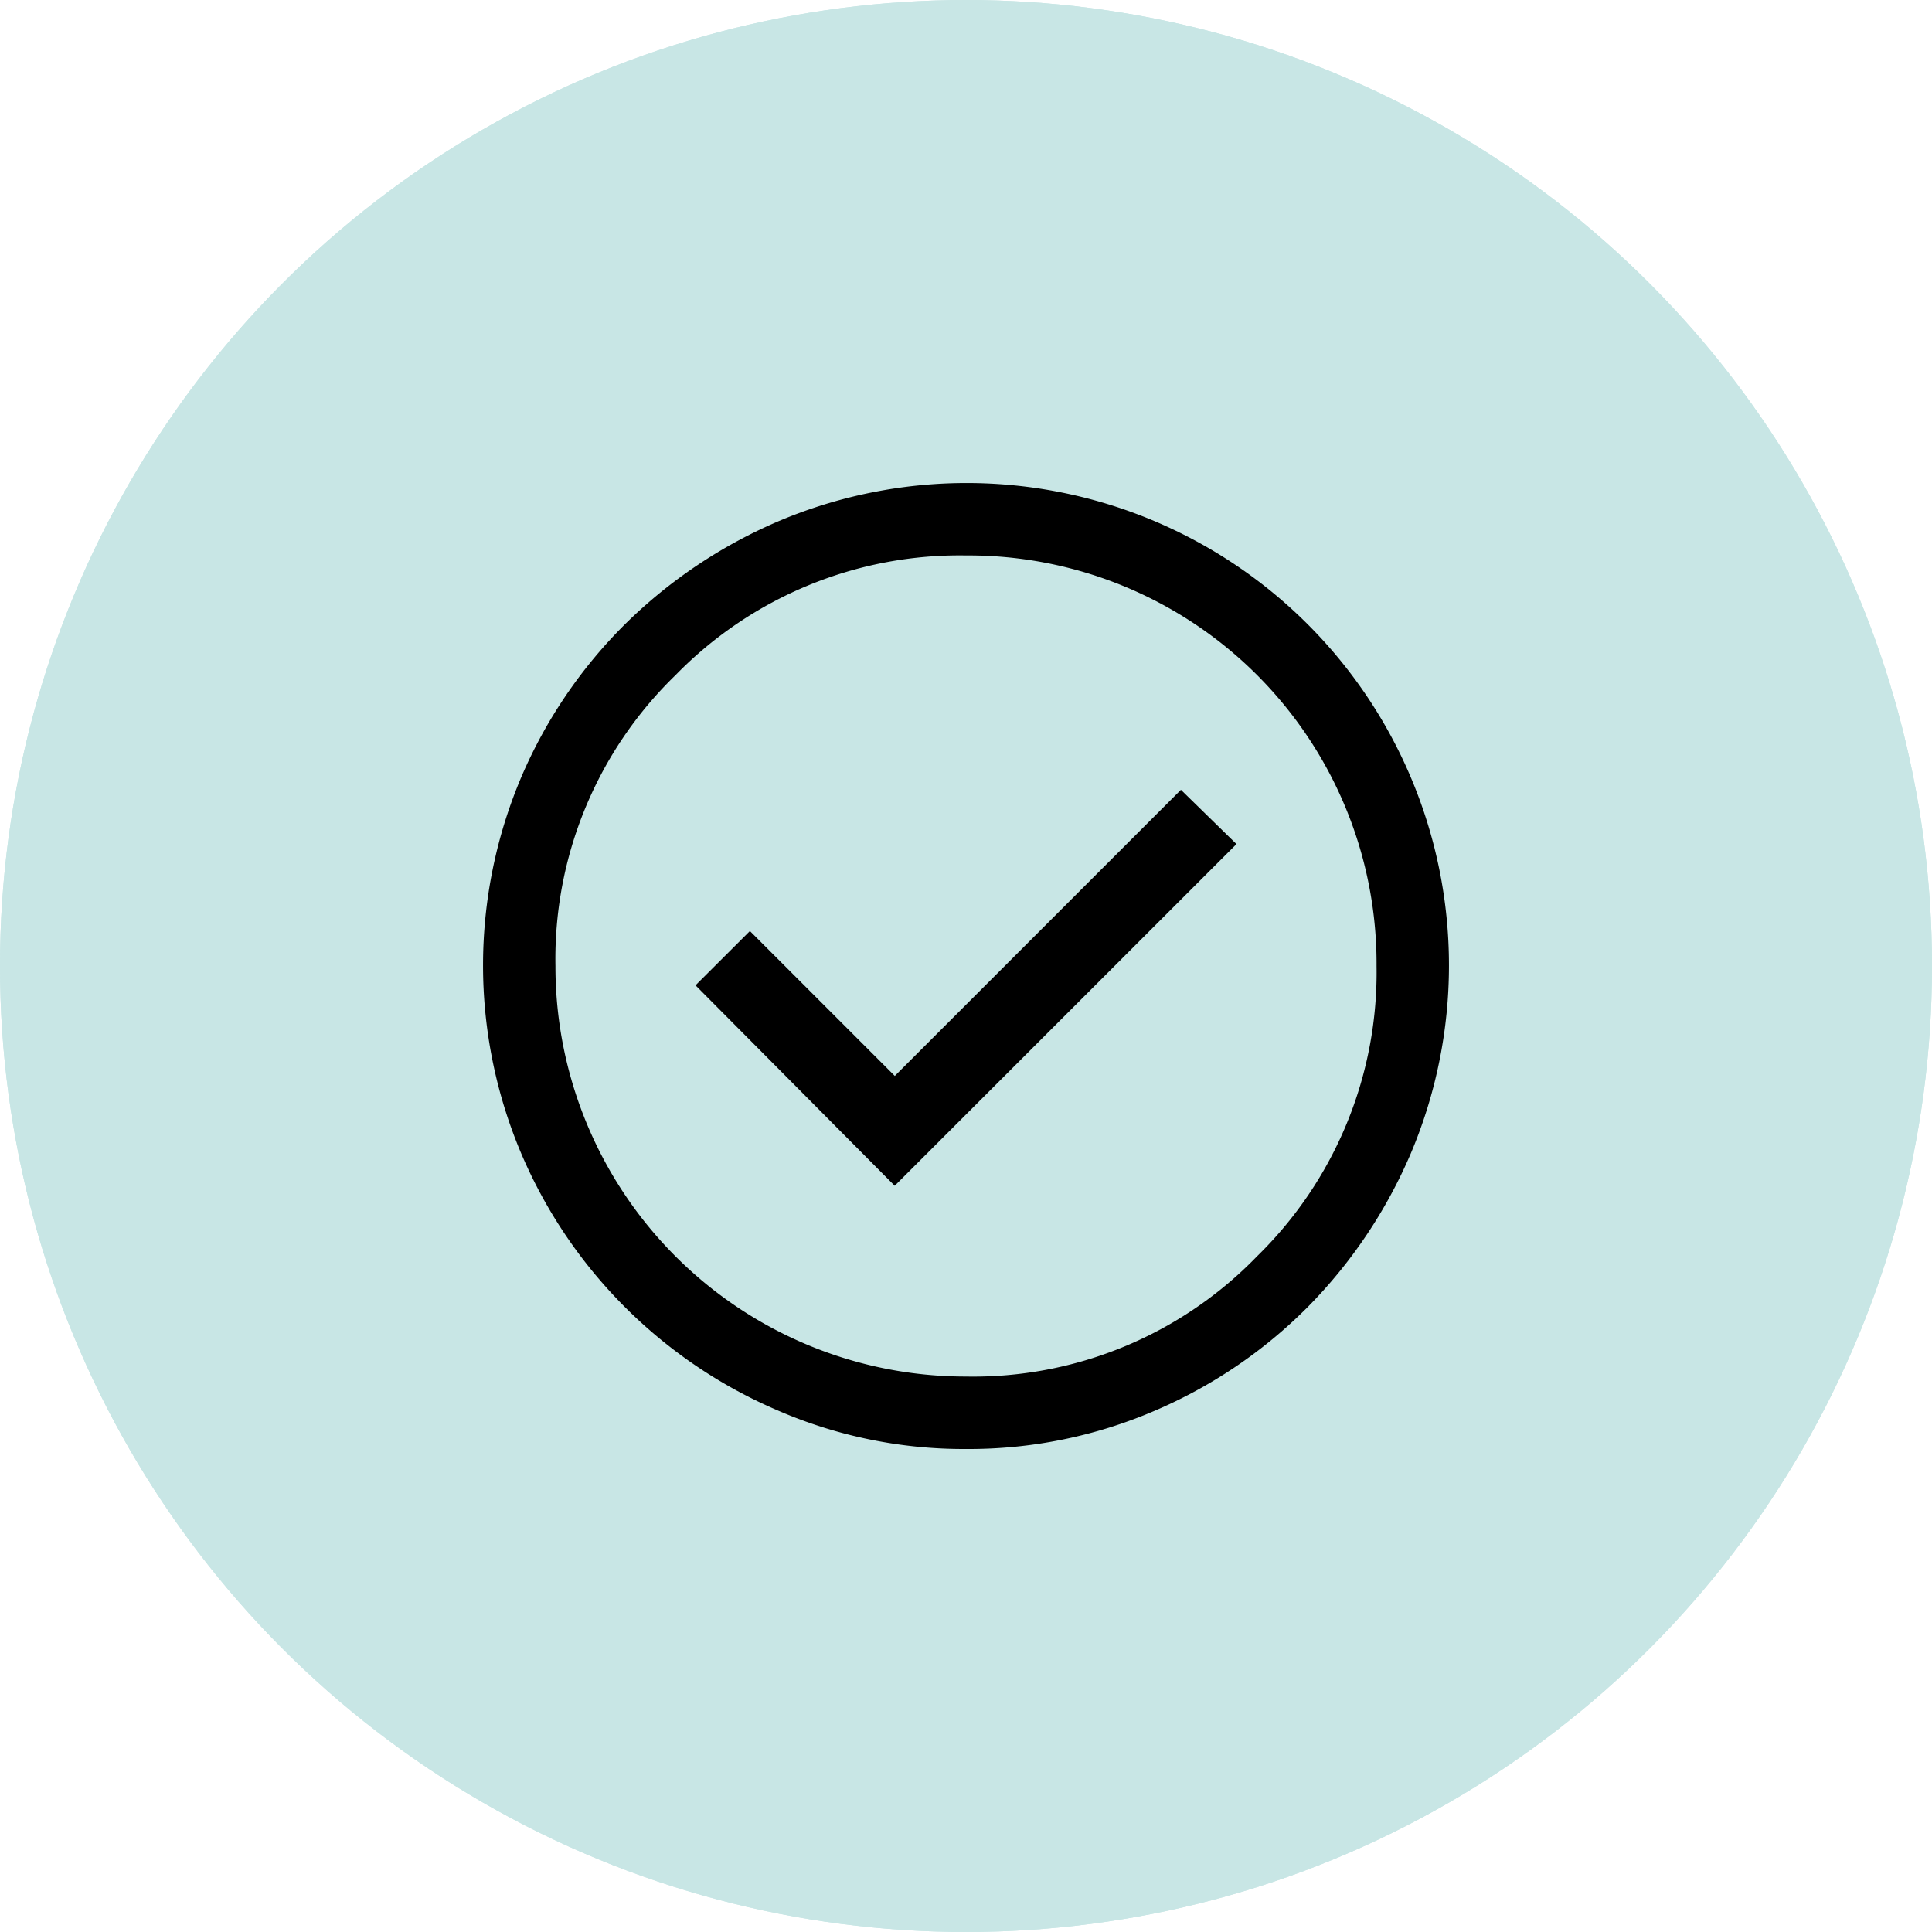
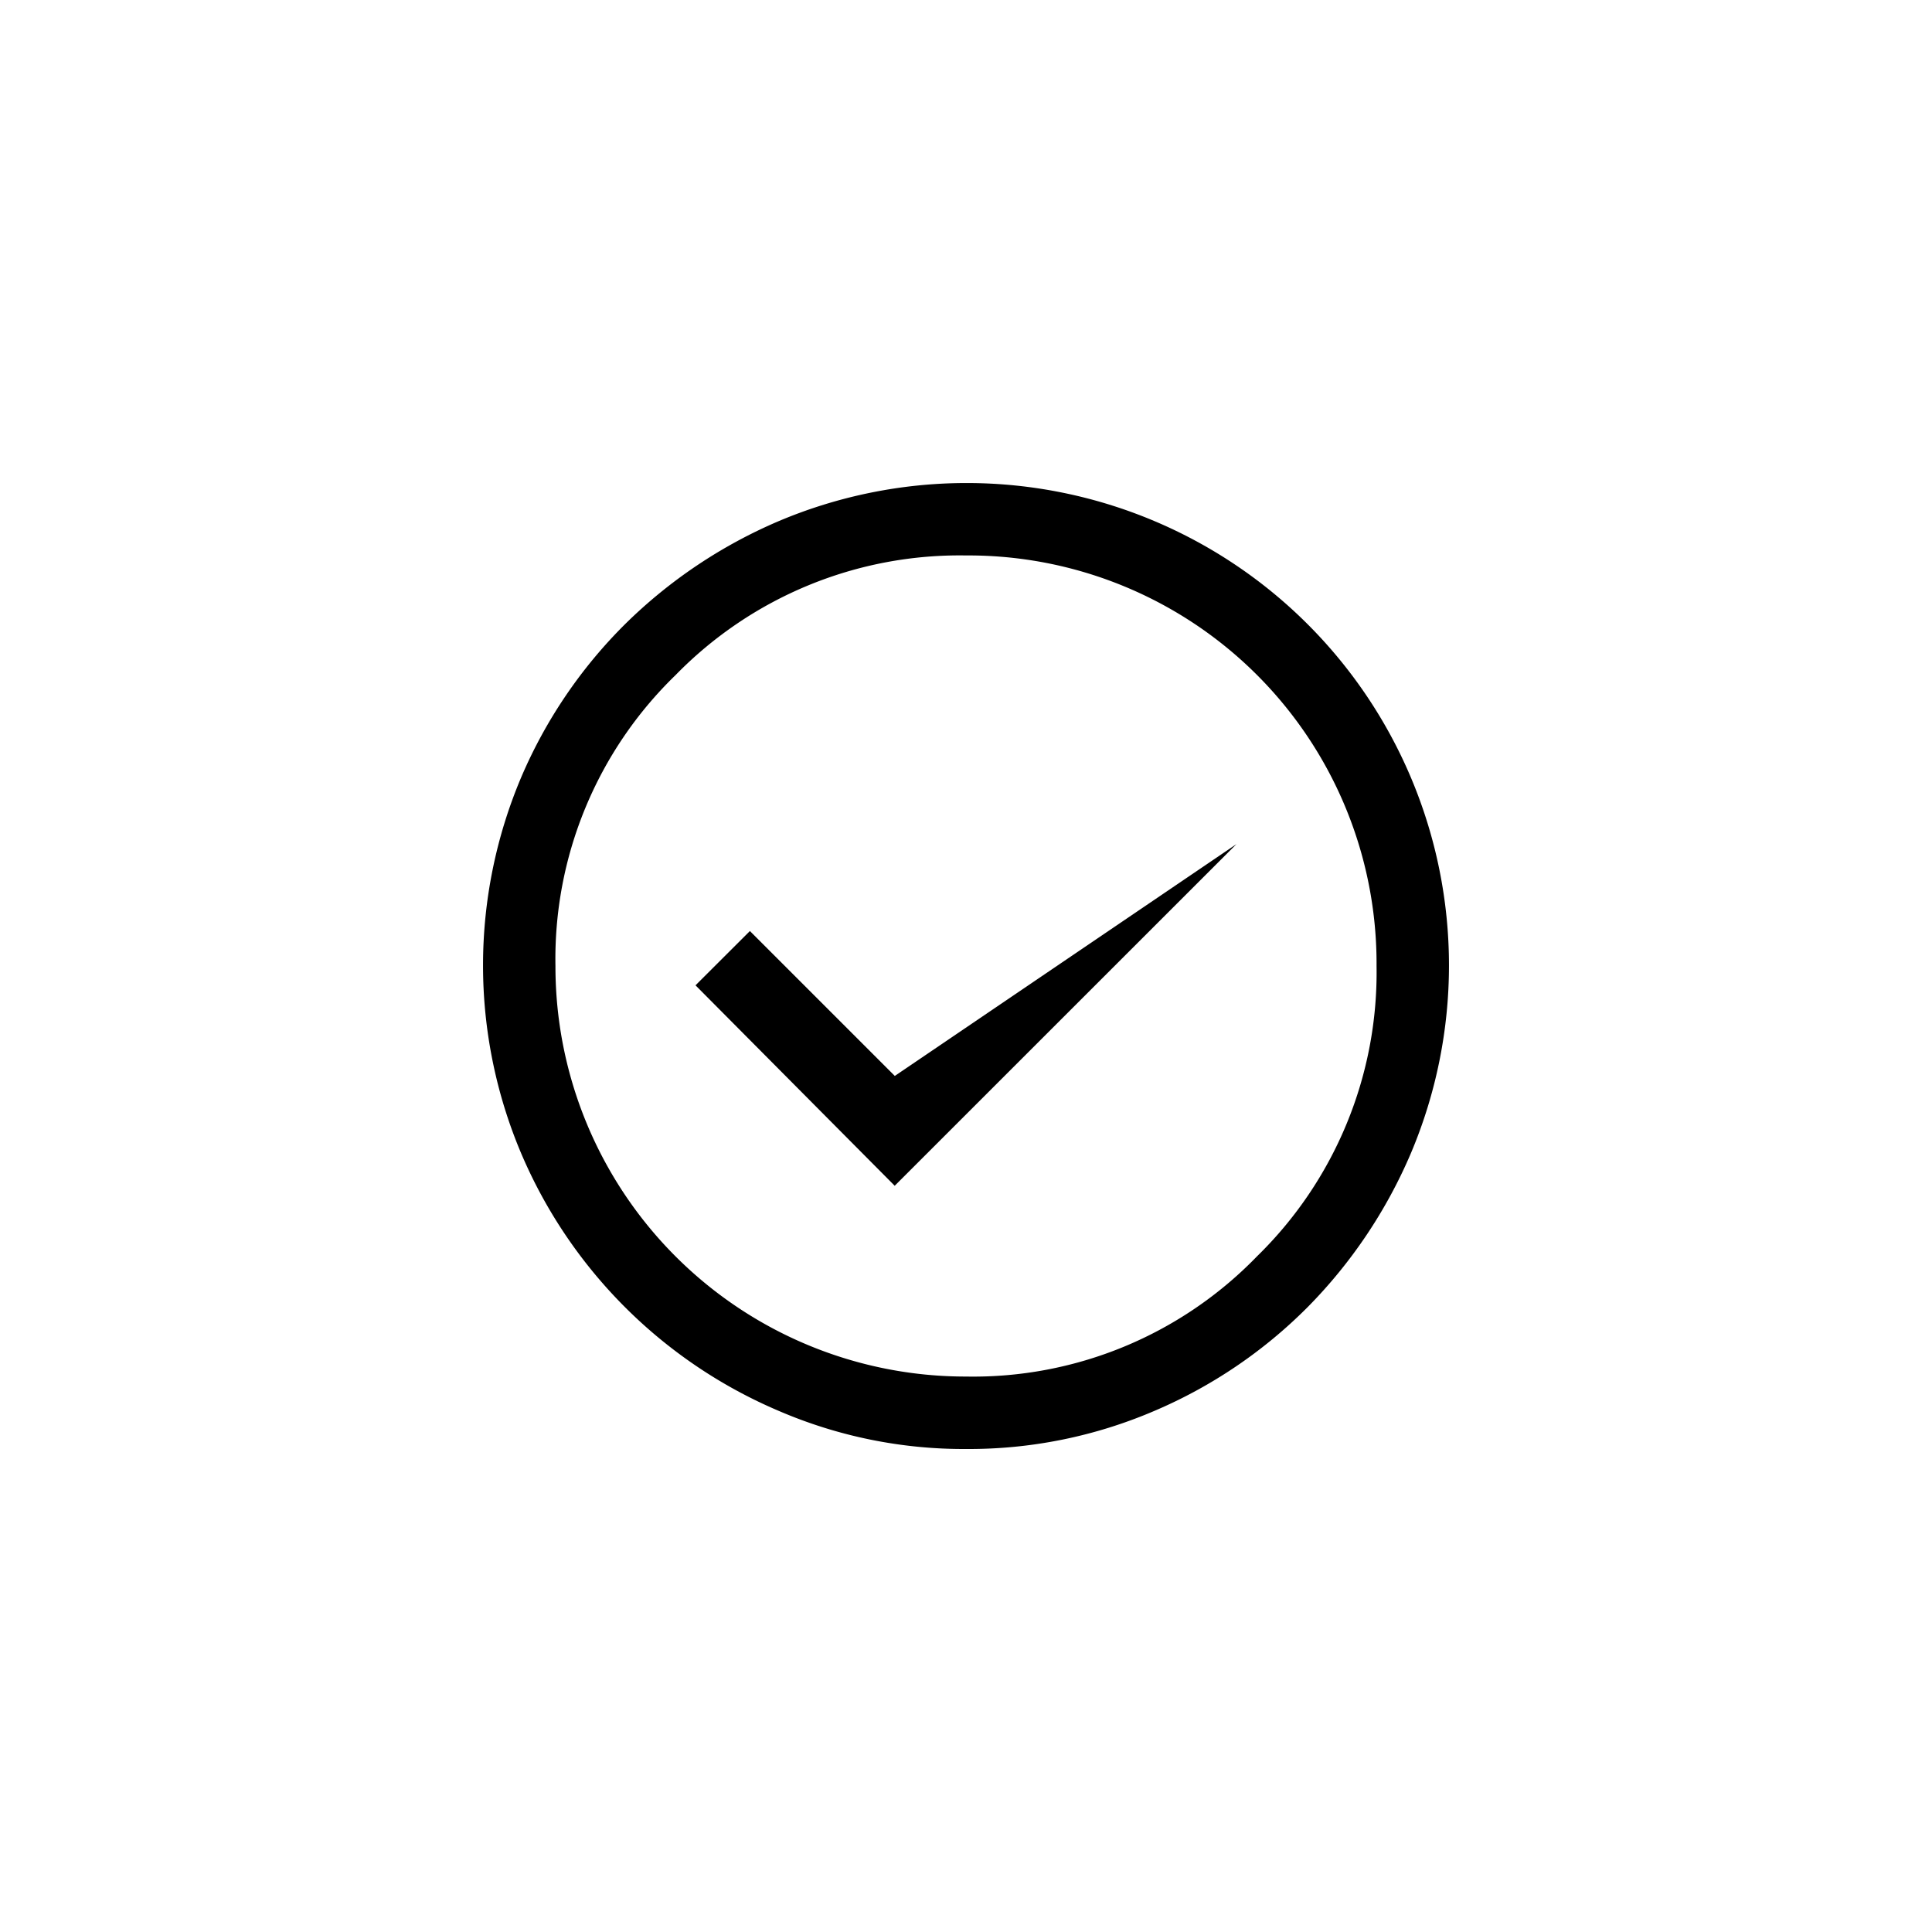
<svg xmlns="http://www.w3.org/2000/svg" width="20" height="20" viewBox="0 0 20 20">
  <g id="Group_13606" data-name="Group 13606" transform="translate(-137 -188)">
    <g id="Ellipse_124" data-name="Ellipse 124" transform="translate(137 188)" fill="#c8e6e5" stroke="#c8e6e5" stroke-width="1">
-       <circle cx="10" cy="10" r="10" stroke="none" />
-       <circle cx="10" cy="10" r="9.5" fill="none" />
-     </g>
-     <path id="check_circle_FILL0_wght400_GRAD0_opsz48" d="M8.262,11.275,11.8,7.738l-.575-.562L8.263,10.138l-1.5-1.5L6.2,9.2ZM9,14a4.838,4.838,0,0,1-1.937-.394,5.038,5.038,0,0,1-2.669-2.669,4.994,4.994,0,0,1,0-3.887A5,5,0,0,1,5.469,5.463,5.125,5.125,0,0,1,7.063,4.394a4.994,4.994,0,0,1,3.887,0A4.992,4.992,0,0,1,13.606,7.05a4.994,4.994,0,0,1,0,3.887,5.125,5.125,0,0,1-1.069,1.594,5,5,0,0,1-1.588,1.075A4.869,4.869,0,0,1,9,14Zm0-.75a4.09,4.09,0,0,0,3.012-1.244A4.106,4.106,0,0,0,13.25,9,4.225,4.225,0,0,0,9,4.75,4.106,4.106,0,0,0,5.994,5.988,4.09,4.09,0,0,0,4.75,9,4.246,4.246,0,0,0,9,13.25ZM9,9Z" transform="translate(138 189)" />
+       </g>
+     <path id="check_circle_FILL0_wght400_GRAD0_opsz48" d="M8.262,11.275,11.8,7.738L8.263,10.138l-1.5-1.5L6.2,9.2ZM9,14a4.838,4.838,0,0,1-1.937-.394,5.038,5.038,0,0,1-2.669-2.669,4.994,4.994,0,0,1,0-3.887A5,5,0,0,1,5.469,5.463,5.125,5.125,0,0,1,7.063,4.394a4.994,4.994,0,0,1,3.887,0A4.992,4.992,0,0,1,13.606,7.05a4.994,4.994,0,0,1,0,3.887,5.125,5.125,0,0,1-1.069,1.594,5,5,0,0,1-1.588,1.075A4.869,4.869,0,0,1,9,14Zm0-.75a4.09,4.09,0,0,0,3.012-1.244A4.106,4.106,0,0,0,13.25,9,4.225,4.225,0,0,0,9,4.75,4.106,4.106,0,0,0,5.994,5.988,4.09,4.09,0,0,0,4.75,9,4.246,4.246,0,0,0,9,13.25ZM9,9Z" transform="translate(138 189)" />
  </g>
</svg>